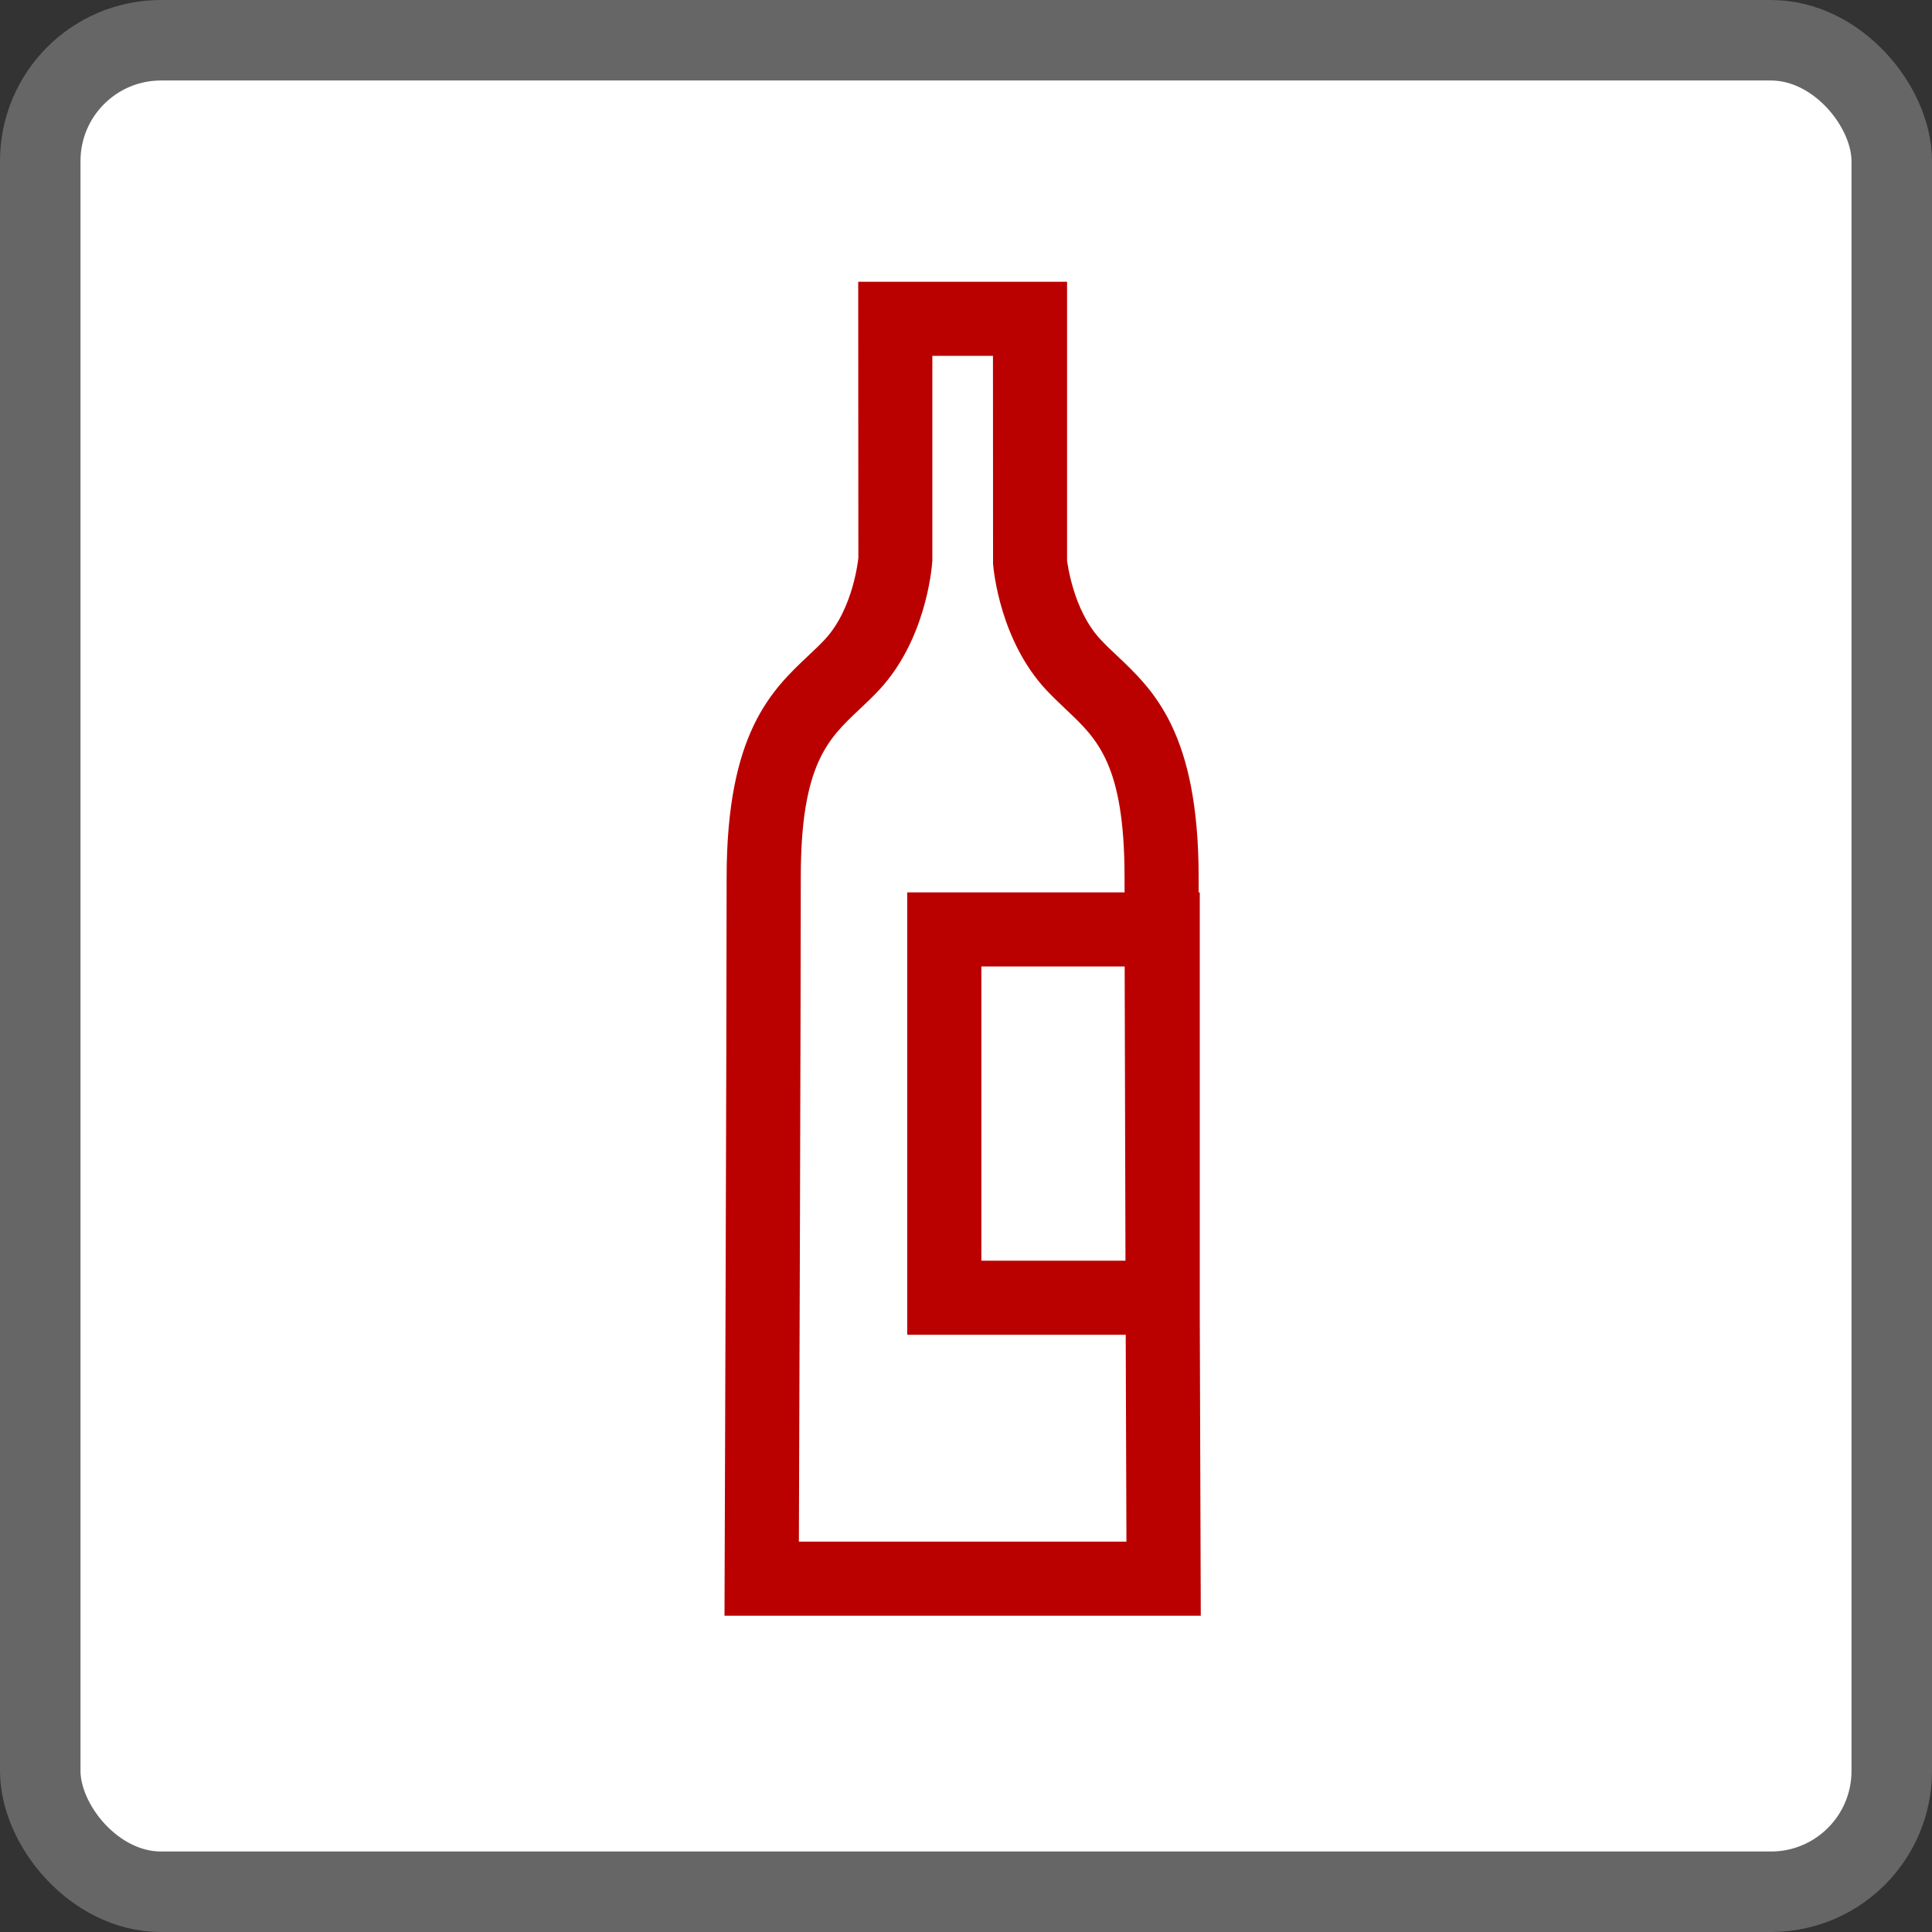
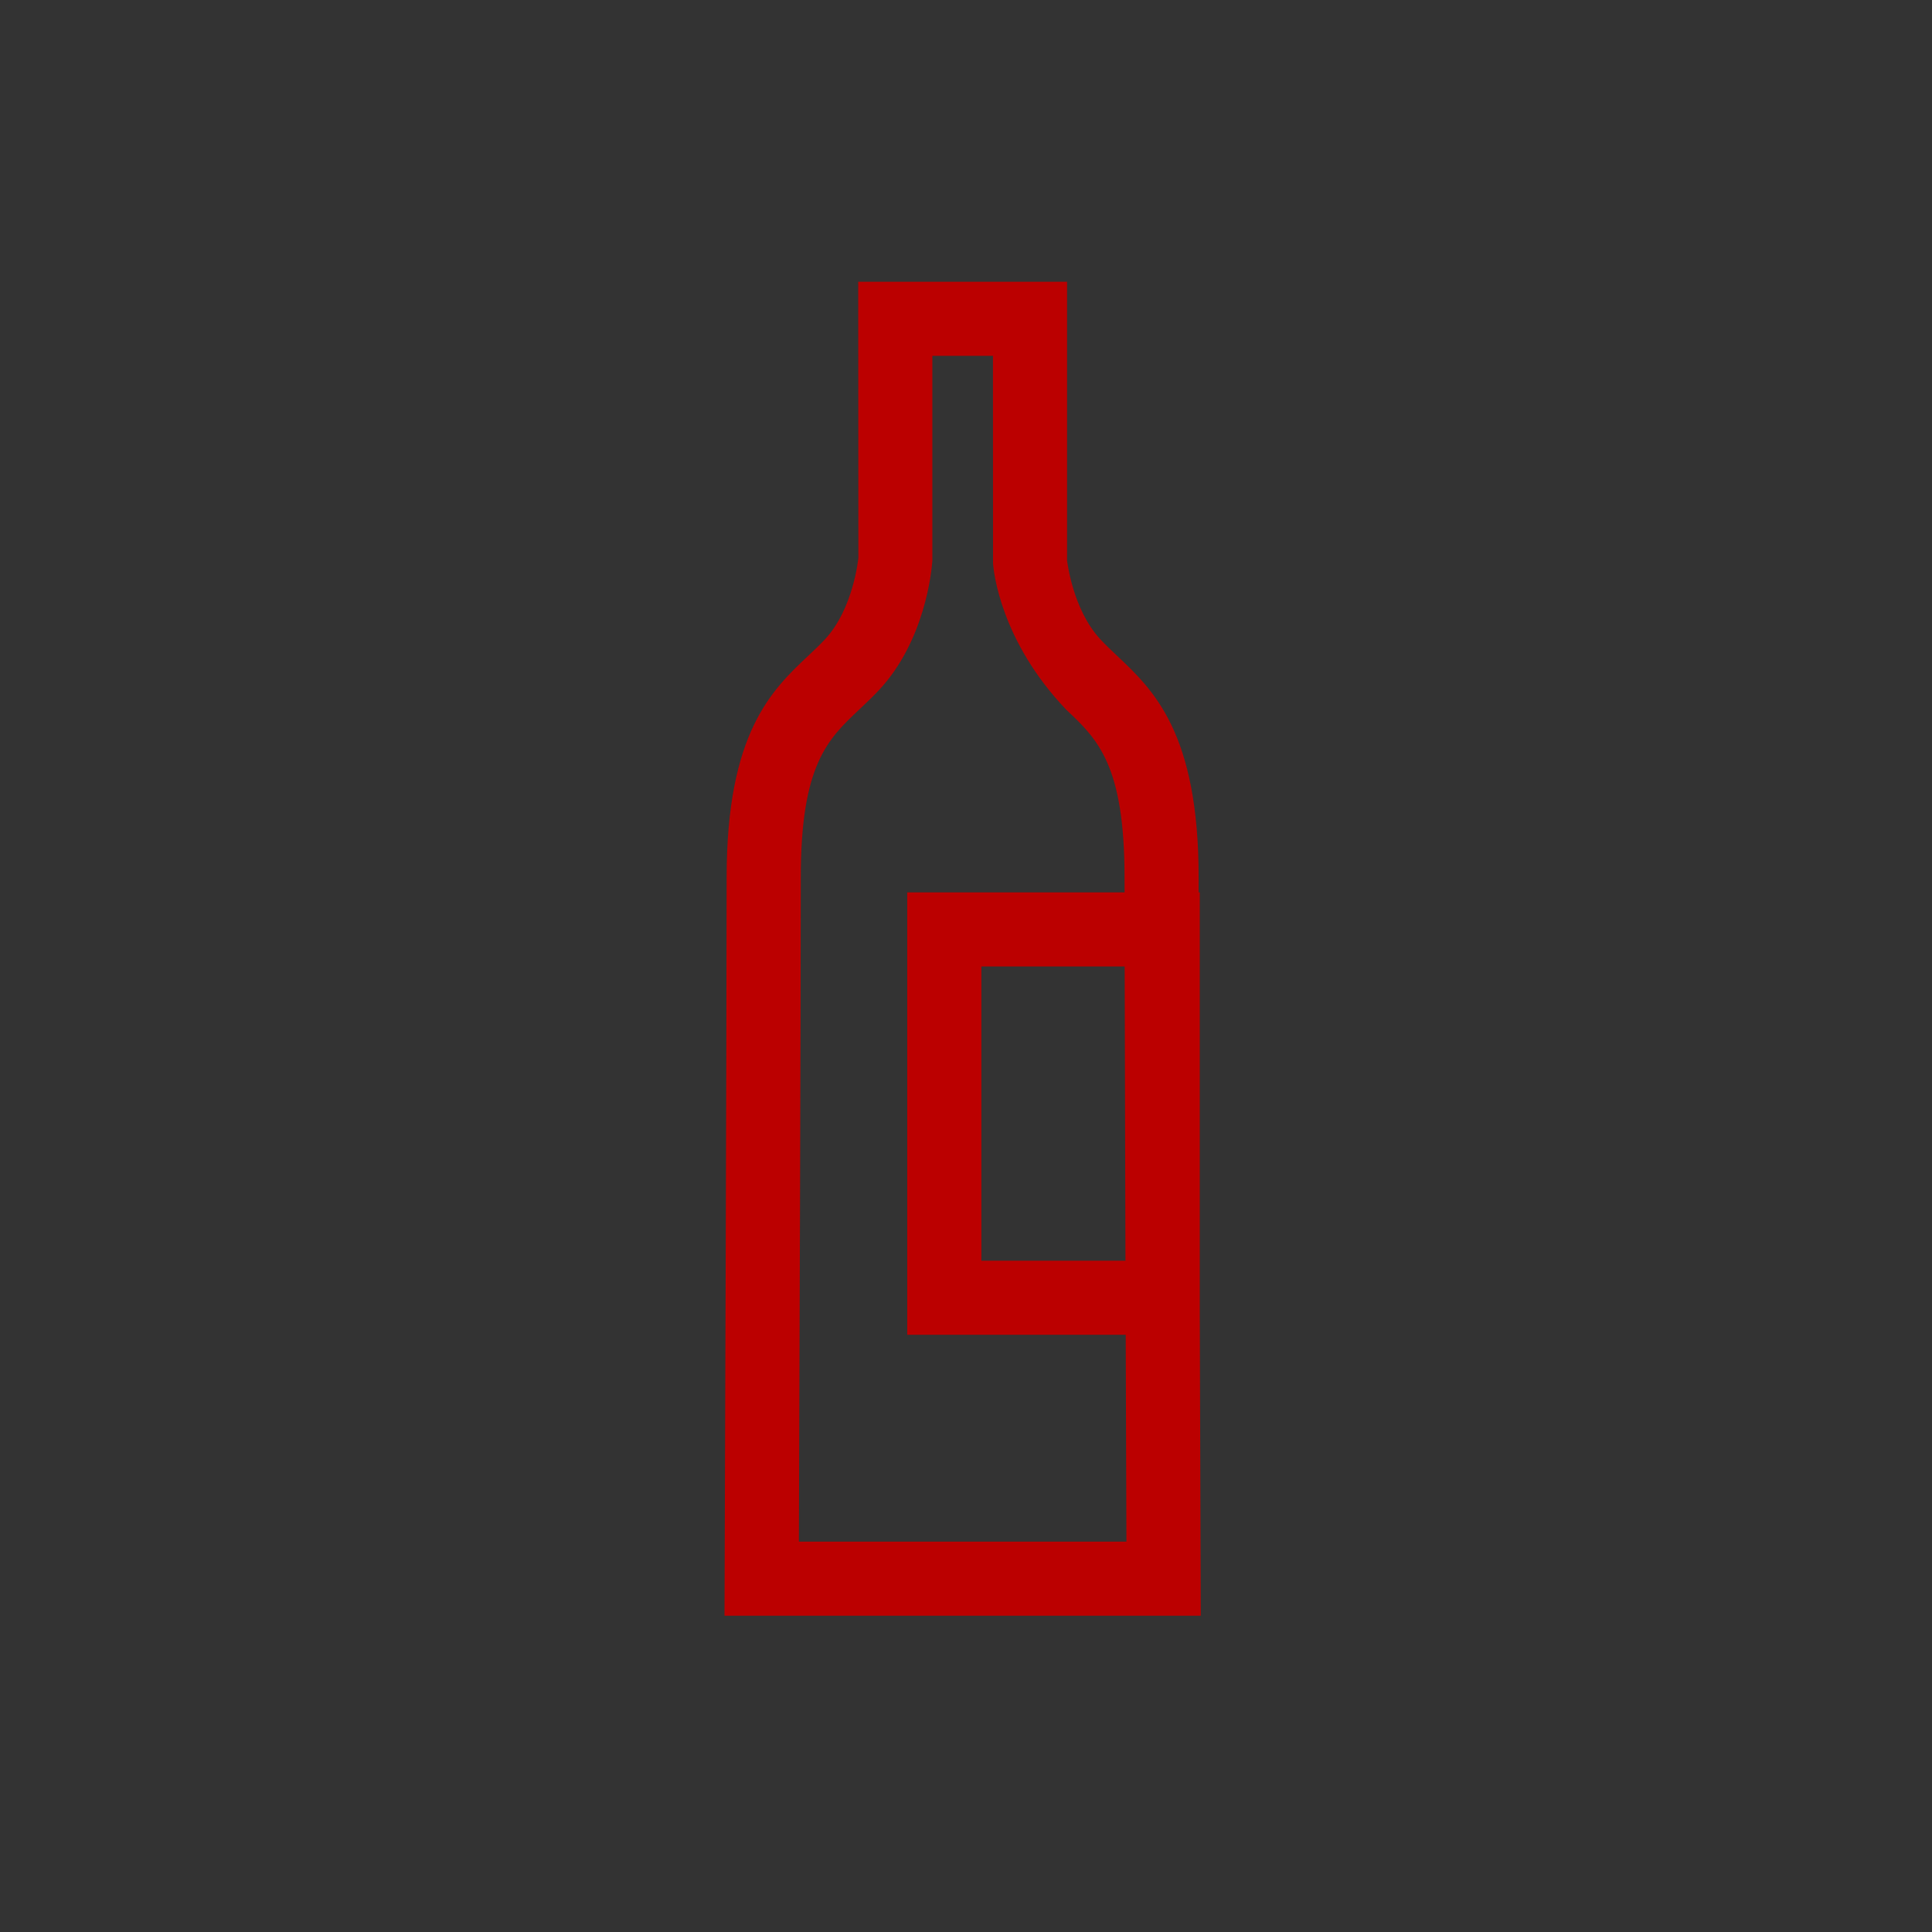
<svg xmlns="http://www.w3.org/2000/svg" width="48" height="48" viewBox="0 0 48 48">
  <rect x="0" y="0" width="48" height="48" fill="#333333" stroke="none" />
  <g fill="none" fill-rule="evenodd">
-     <rect width="46" height="46" x="1" y="1" fill="#FFF" fill-rule="nonzero" stroke="#666" stroke-width="2" rx="3" />
-     <path fill="#B00" d="M24.382,31.321 L27.962,31.321 C27.954,28.746 27.946,26.033 27.942,24.012 L24.382,24.012 L24.382,31.321 Z M19.848,38.301 L27.986,38.301 C27.982,37.228 27.975,35.327 27.968,33.162 L22.54,33.162 L22.54,22.171 L27.94,22.171 C27.939,22.038 27.939,21.915 27.939,21.8 C27.939,18.997 27.267,18.363 26.488,17.63 C26.319,17.469 26.151,17.31 25.989,17.137 C24.856,15.918 24.688,14.199 24.672,14.008 L24.67,8.841 L23.164,8.841 L23.164,13.934 C23.146,14.199 22.978,15.918 21.846,17.137 C21.685,17.31 21.517,17.469 21.347,17.629 C20.568,18.363 19.895,18.996 19.895,21.8 C19.895,24.989 19.859,35.172 19.848,38.301 L19.848,38.301 Z M29.833,40.142 L18,40.142 L18.003,39.218 C18.003,39.218 18.053,25.584 18.053,21.8 C18.053,18.201 19.18,17.141 20.084,16.289 C20.225,16.156 20.364,16.026 20.497,15.883 C21.207,15.119 21.325,13.869 21.326,13.857 L21.322,7 L26.511,7 L26.511,13.931 C26.515,13.931 26.644,15.138 27.338,15.883 C27.471,16.027 27.611,16.157 27.751,16.29 C28.655,17.142 29.78,18.203 29.78,21.8 L29.78,22.171 L29.808,22.171 L29.808,32.683 C29.819,36.241 29.83,39.218 29.83,39.218 L29.833,40.142 Z" />
+     <path fill="#B00" d="M24.382,31.321 L27.962,31.321 C27.954,28.746 27.946,26.033 27.942,24.012 L24.382,24.012 L24.382,31.321 Z M19.848,38.301 L27.986,38.301 C27.982,37.228 27.975,35.327 27.968,33.162 L22.54,33.162 L22.54,22.171 L27.94,22.171 C27.939,22.038 27.939,21.915 27.939,21.8 C27.939,18.997 27.267,18.363 26.488,17.63 C24.856,15.918 24.688,14.199 24.672,14.008 L24.67,8.841 L23.164,8.841 L23.164,13.934 C23.146,14.199 22.978,15.918 21.846,17.137 C21.685,17.31 21.517,17.469 21.347,17.629 C20.568,18.363 19.895,18.996 19.895,21.8 C19.895,24.989 19.859,35.172 19.848,38.301 L19.848,38.301 Z M29.833,40.142 L18,40.142 L18.003,39.218 C18.003,39.218 18.053,25.584 18.053,21.8 C18.053,18.201 19.18,17.141 20.084,16.289 C20.225,16.156 20.364,16.026 20.497,15.883 C21.207,15.119 21.325,13.869 21.326,13.857 L21.322,7 L26.511,7 L26.511,13.931 C26.515,13.931 26.644,15.138 27.338,15.883 C27.471,16.027 27.611,16.157 27.751,16.29 C28.655,17.142 29.78,18.203 29.78,21.8 L29.78,22.171 L29.808,22.171 L29.808,32.683 C29.819,36.241 29.83,39.218 29.83,39.218 L29.833,40.142 Z" />
  </g>
</svg>